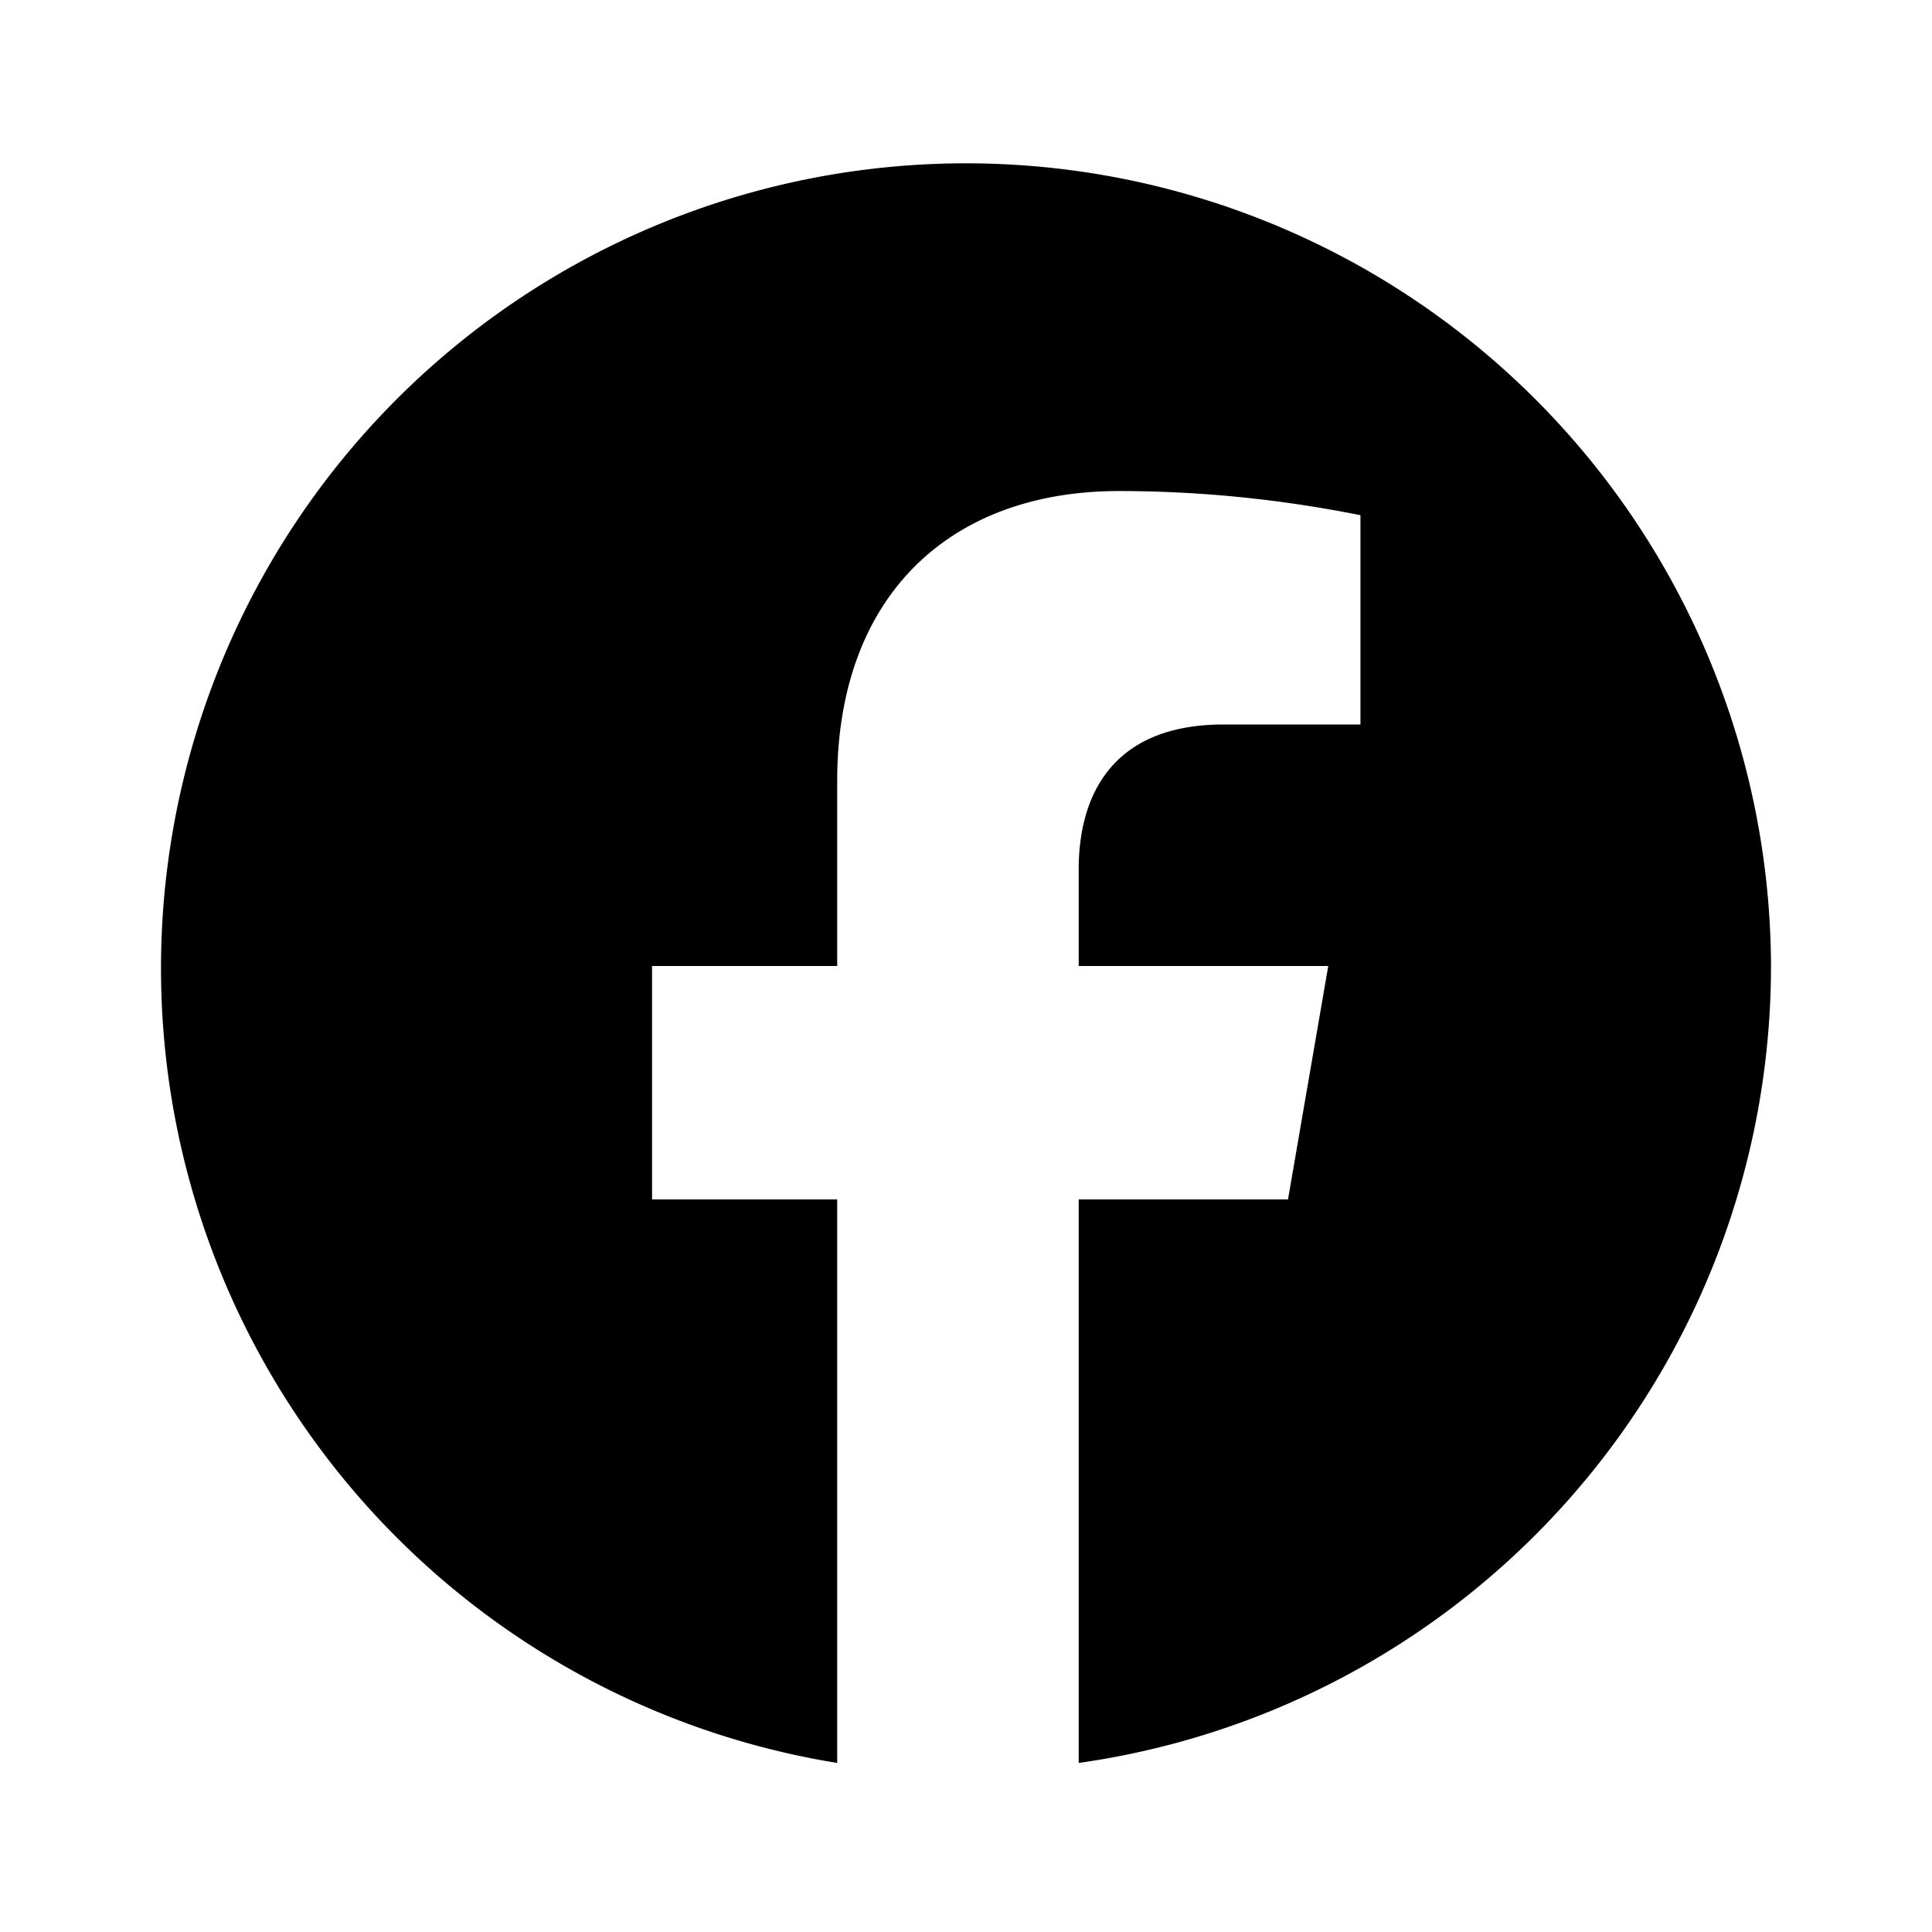
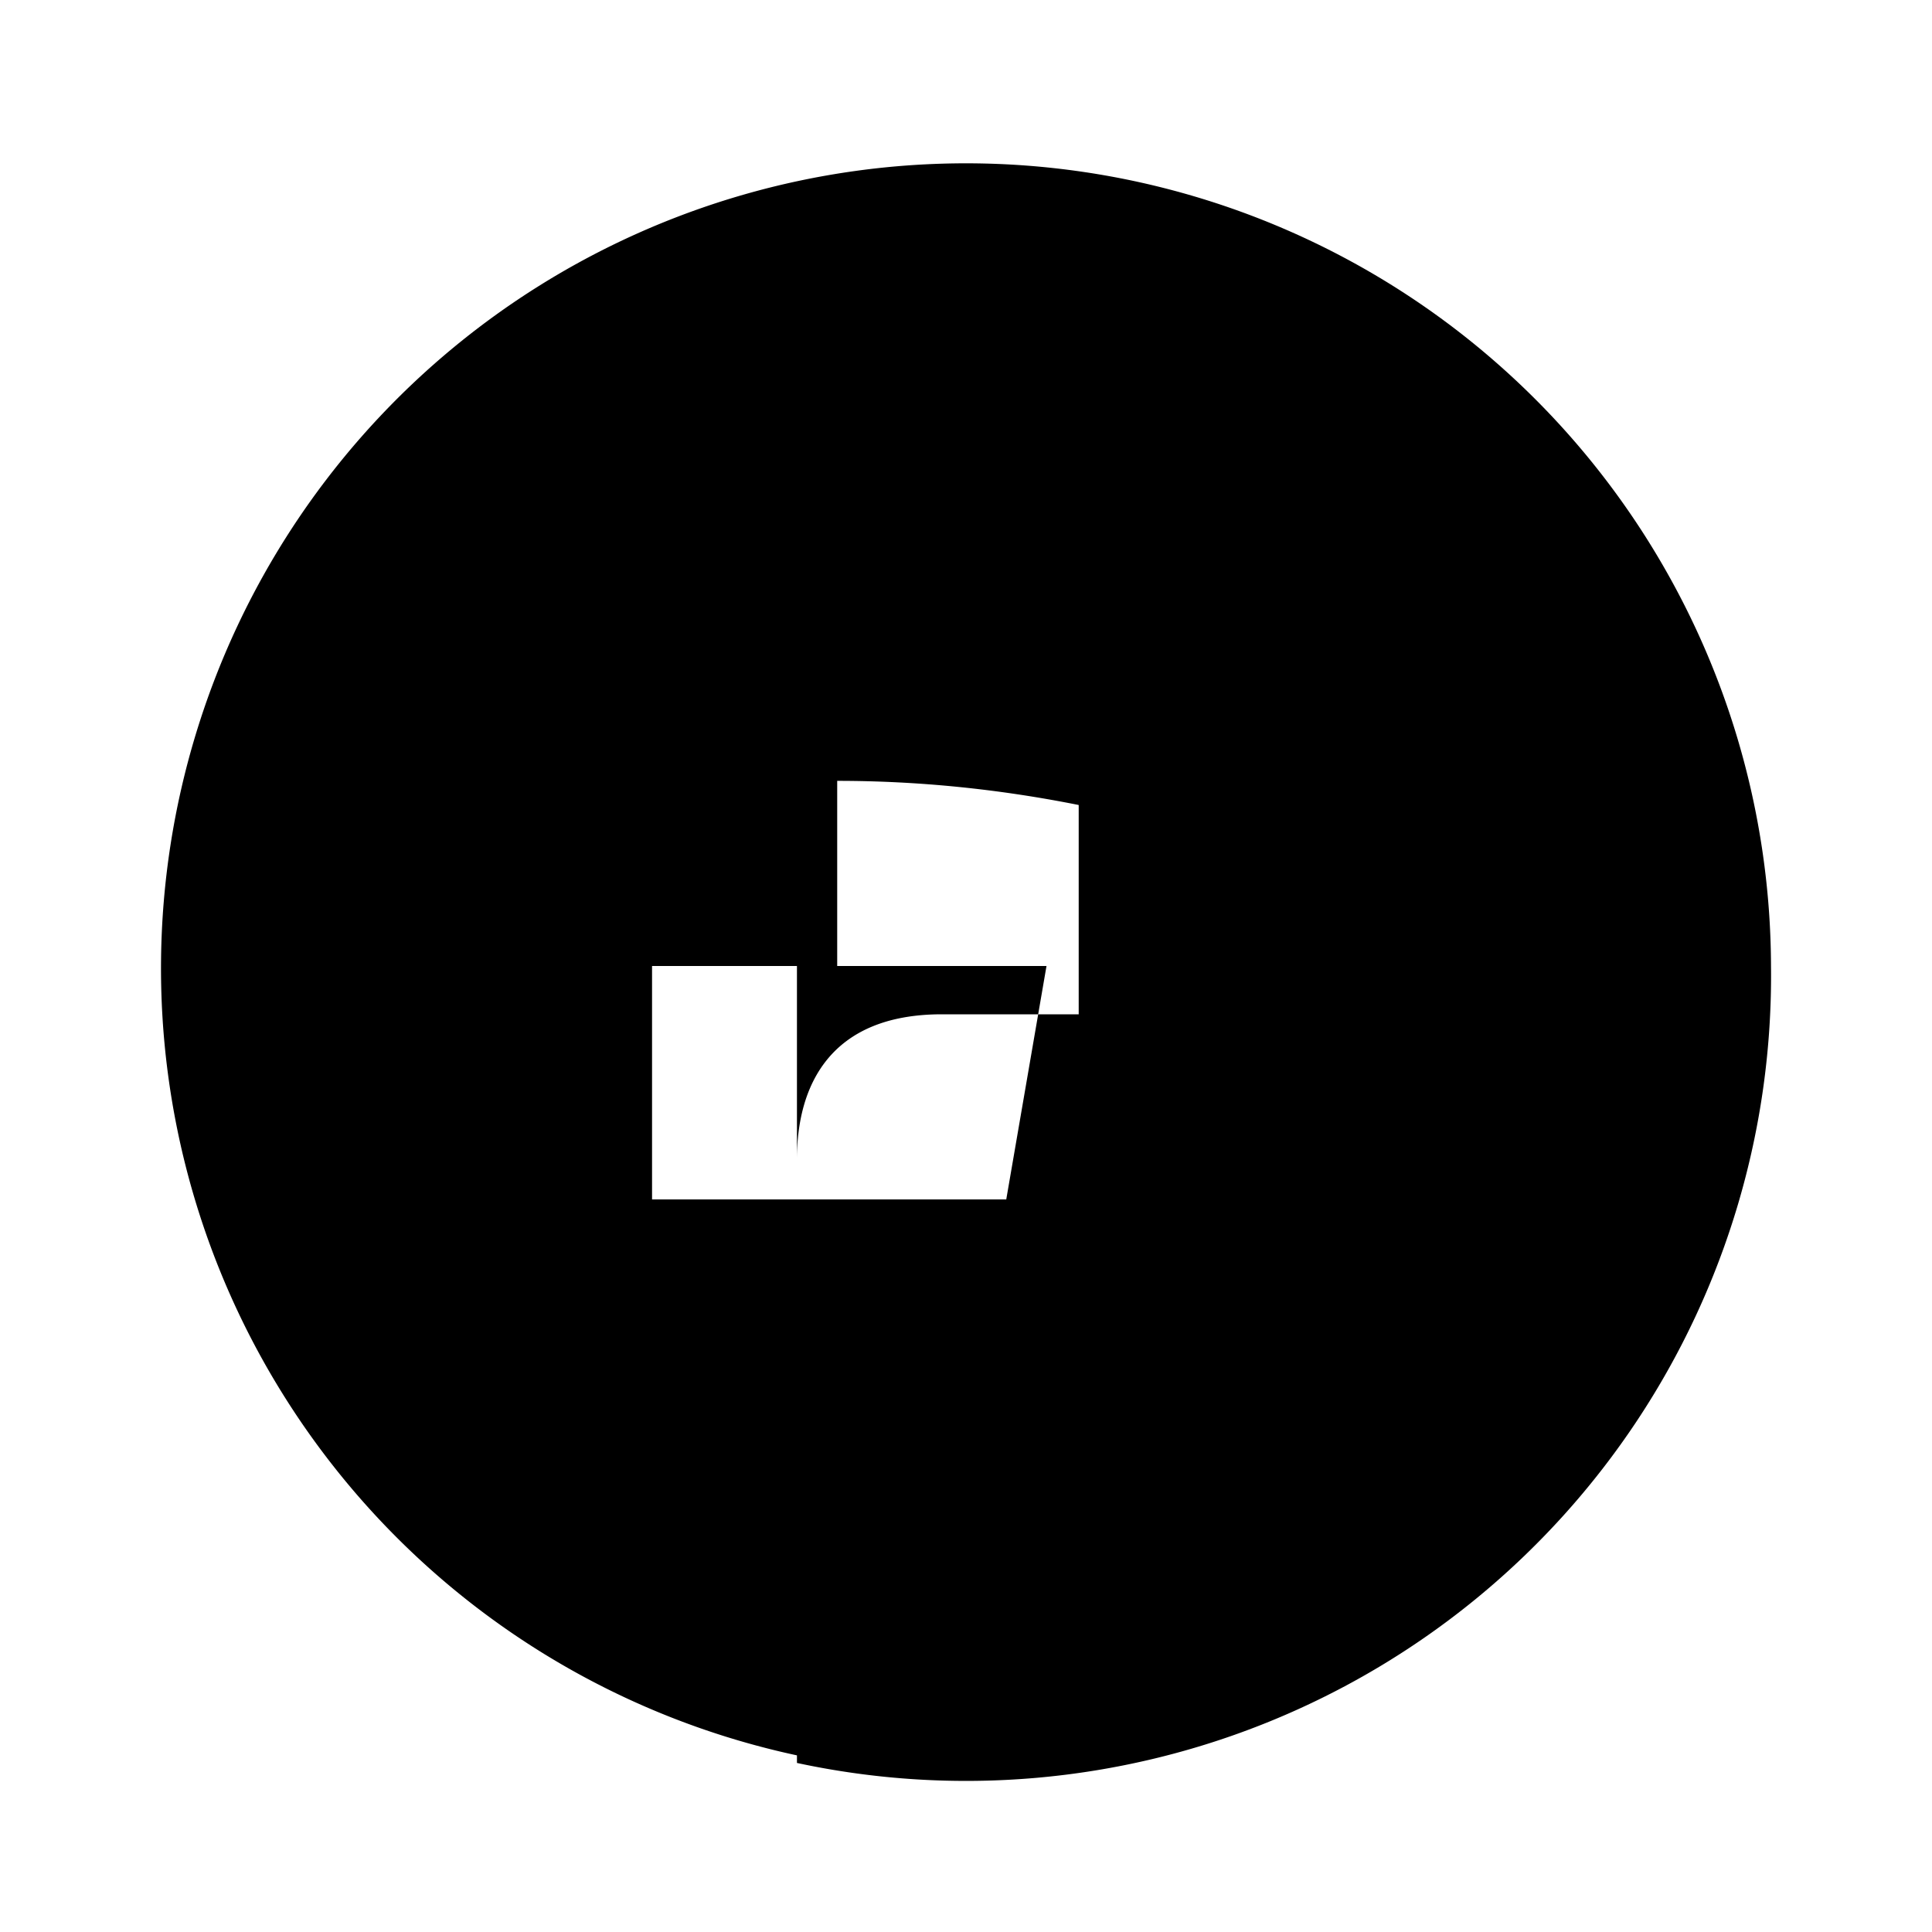
<svg xmlns="http://www.w3.org/2000/svg" viewBox="0 0 24 24">
-   <path fill="currentColor" d="M22 12a10 10 0 1 0-11.6 9.9v-7h-2.3V12h2.3V9.7c0-2.3 1.4-3.6 3.5-3.6c1 0 2 .1 3 .3v2.6h-1.7c-1.4 0-1.8.9-1.8 1.8V12h3.1l-.5 2.9h-2.6v7A10 10 0 0 0 22 12z" />
+   <path fill="currentColor" d="M22 12a10 10 0 1 0-11.6 9.9v-7h-2.3V12h2.3V9.7c1 0 2 .1 3 .3v2.6h-1.7c-1.4 0-1.8.9-1.8 1.8V12h3.1l-.5 2.9h-2.6v7A10 10 0 0 0 22 12z" />
</svg>